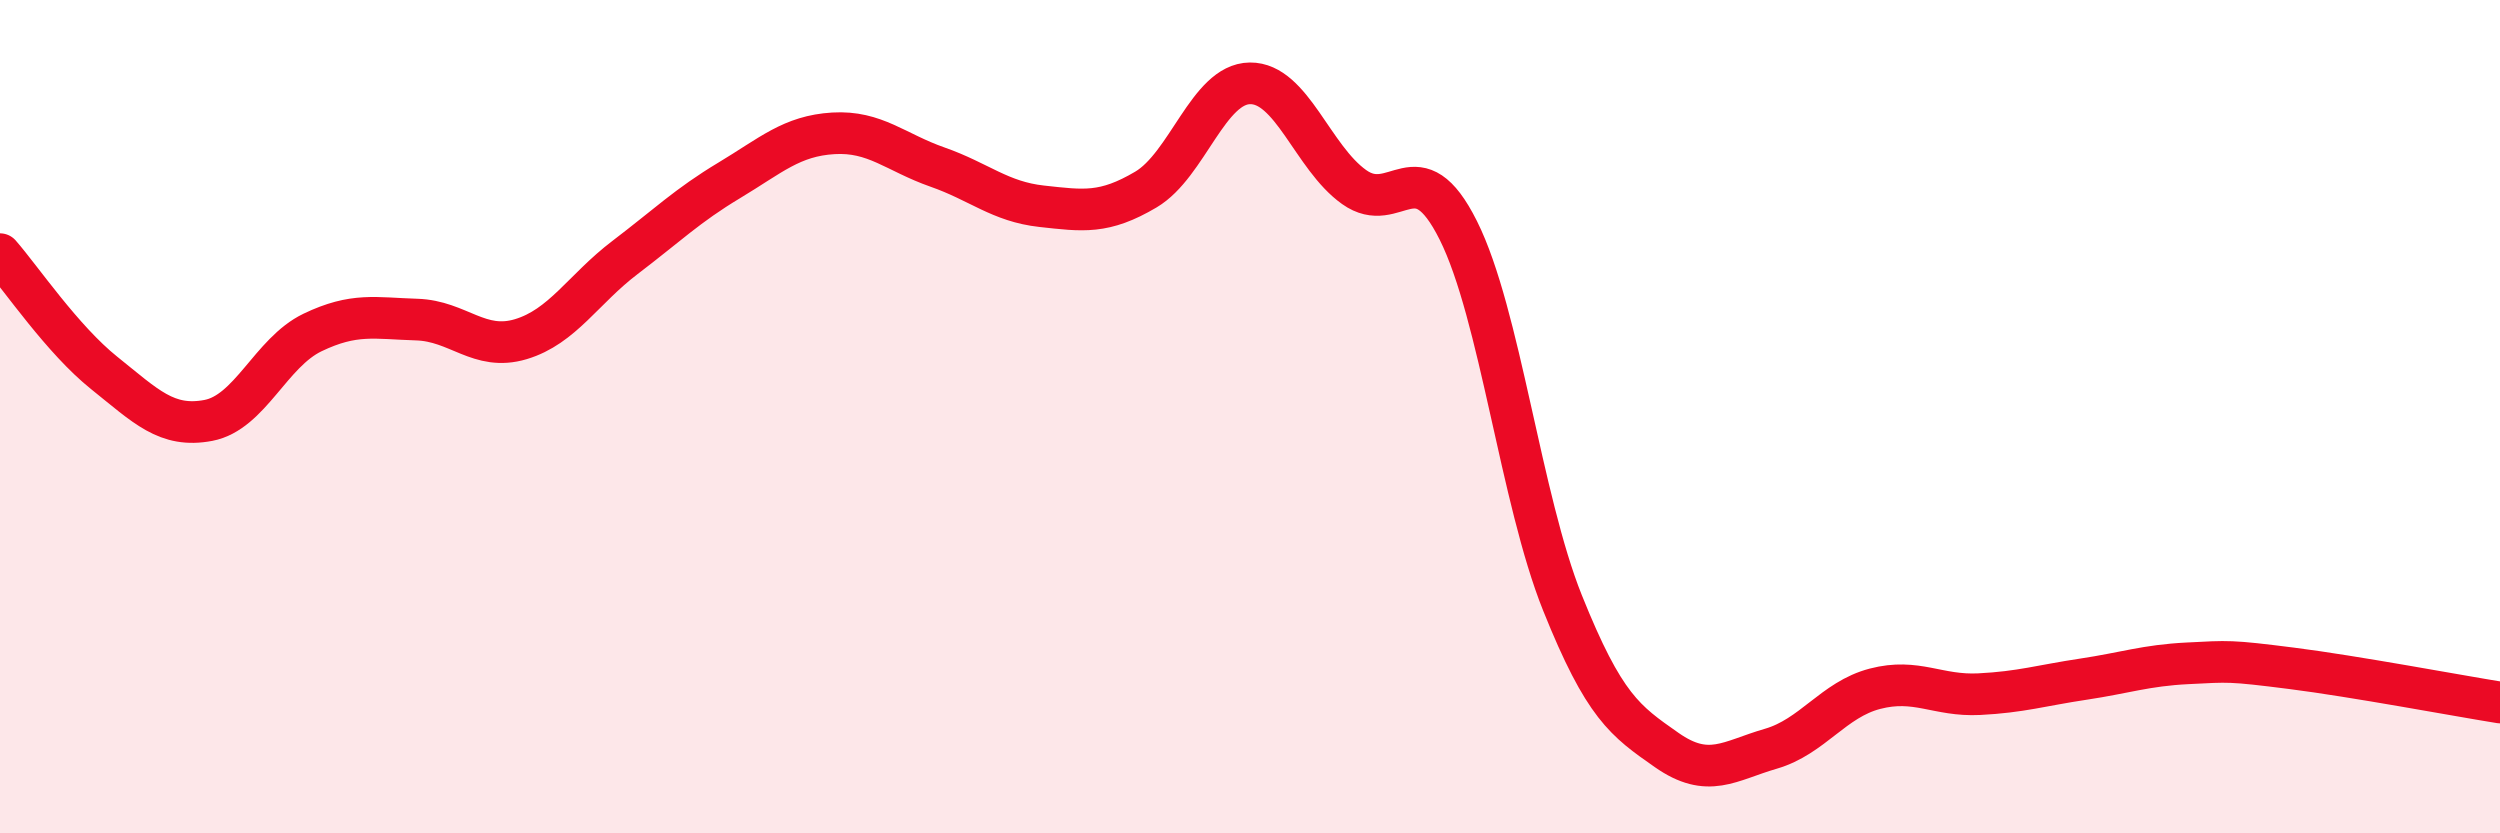
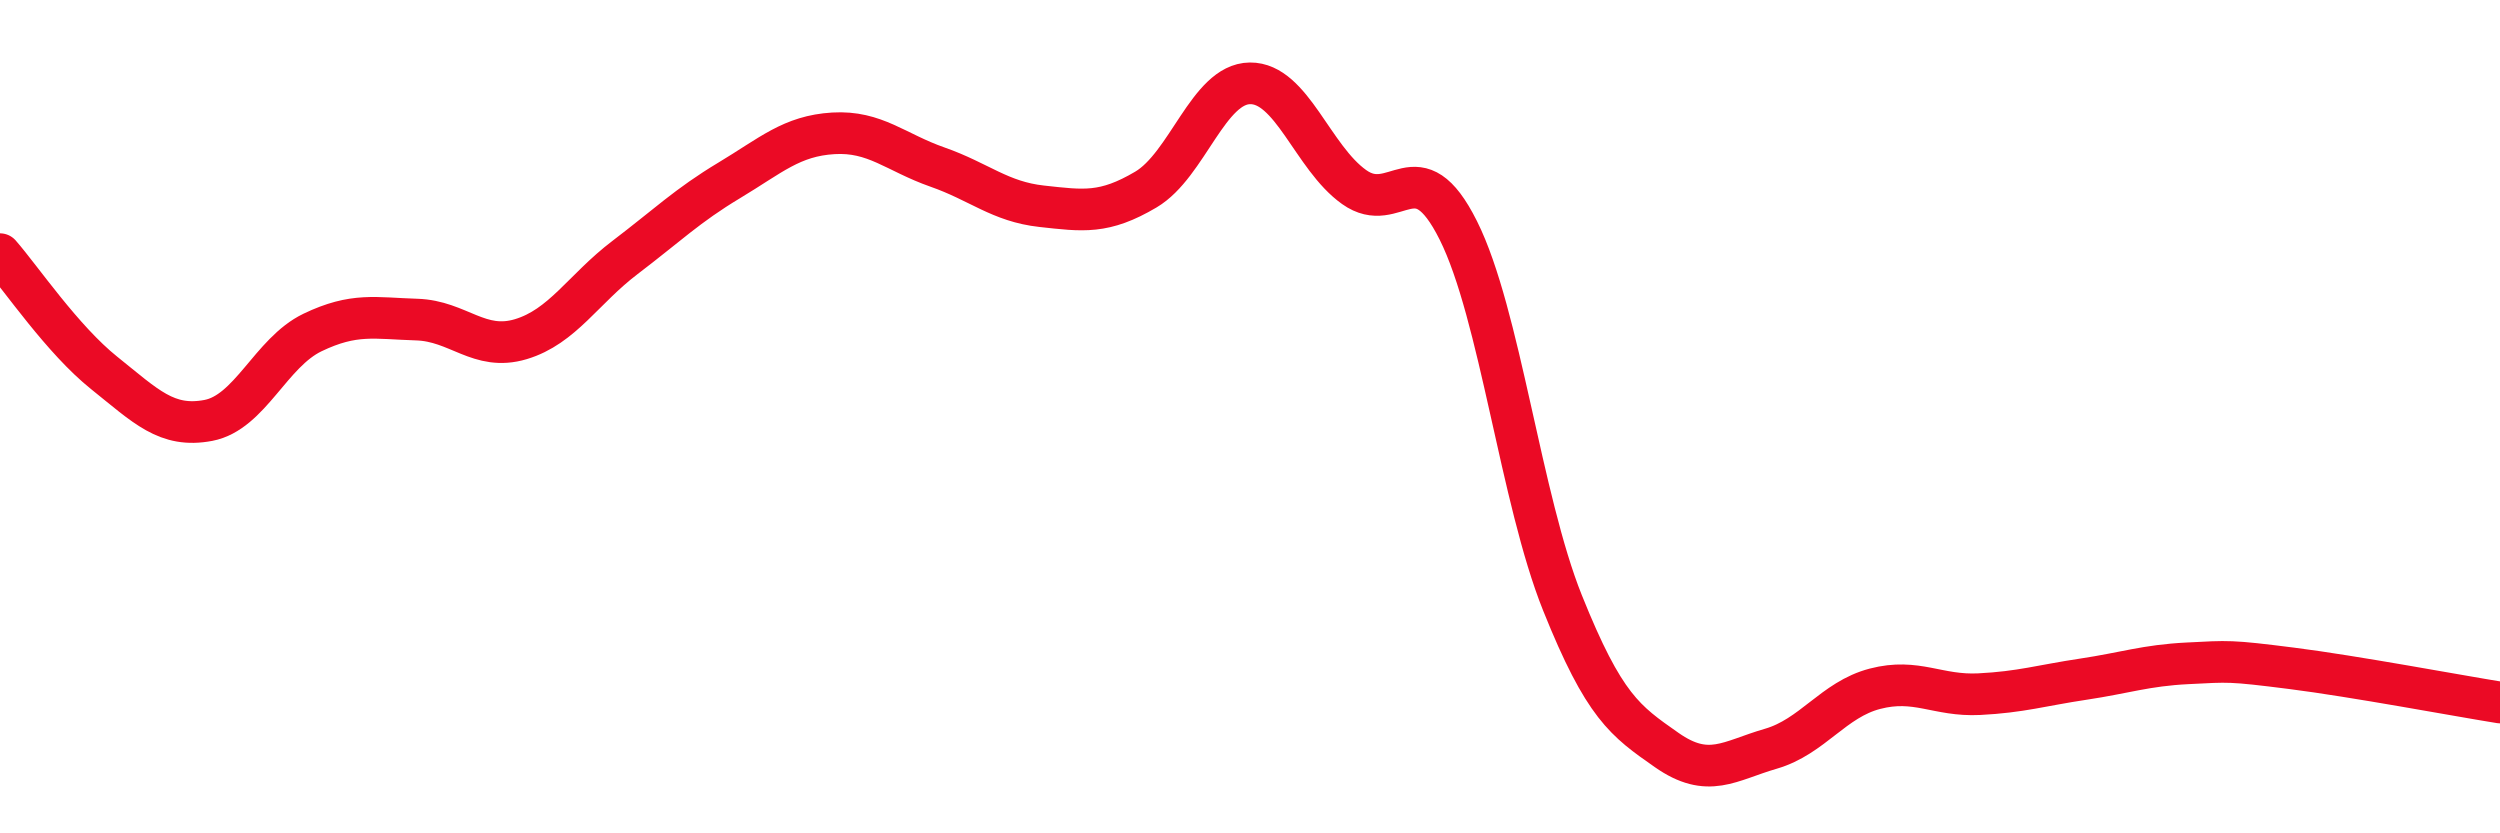
<svg xmlns="http://www.w3.org/2000/svg" width="60" height="20" viewBox="0 0 60 20">
-   <path d="M 0,6.1 C 0.5,6.67 1.5,8.15 2.5,8.95 C 3.5,9.75 4,10.28 5,10.09 C 6,9.9 6.5,8.46 7.5,7.98 C 8.5,7.5 9,7.64 10,7.67 C 11,7.7 11.5,8.44 12.5,8.14 C 13.5,7.84 14,6.94 15,6.18 C 16,5.42 16.5,4.93 17.5,4.33 C 18.5,3.73 19,3.26 20,3.2 C 21,3.14 21.5,3.66 22.5,4.01 C 23.5,4.36 24,4.84 25,4.95 C 26,5.06 26.5,5.14 27.5,4.55 C 28.5,3.96 29,2.01 30,2 C 31,1.99 31.5,3.78 32.5,4.49 C 33.5,5.2 34,3.53 35,5.53 C 36,7.53 36.5,11.98 37.5,14.47 C 38.5,16.96 39,17.3 40,18 C 41,18.7 41.5,18.26 42.5,17.97 C 43.5,17.68 44,16.79 45,16.53 C 46,16.27 46.5,16.71 47.5,16.66 C 48.5,16.61 49,16.45 50,16.3 C 51,16.15 51.5,15.97 52.5,15.92 C 53.5,15.87 53.5,15.85 55,16.04 C 56.5,16.23 59,16.7 60,16.86L60 20L0 20Z" fill="#EB0A25" opacity="0.1" stroke-linecap="round" stroke-linejoin="round" />
  <path d="M 0,6.1 C 0.5,6.67 1.5,8.15 2.5,8.95 C 3.5,9.75 4,10.28 5,10.09 C 6,9.9 6.5,8.46 7.5,7.98 C 8.5,7.5 9,7.64 10,7.67 C 11,7.7 11.5,8.44 12.5,8.14 C 13.5,7.84 14,6.94 15,6.18 C 16,5.42 16.5,4.93 17.5,4.33 C 18.5,3.73 19,3.26 20,3.2 C 21,3.14 21.5,3.66 22.5,4.01 C 23.5,4.36 24,4.84 25,4.95 C 26,5.06 26.5,5.14 27.5,4.55 C 28.5,3.96 29,2.01 30,2 C 31,1.99 31.5,3.78 32.5,4.49 C 33.5,5.2 34,3.53 35,5.53 C 36,7.53 36.5,11.98 37.5,14.47 C 38.5,16.96 39,17.3 40,18 C 41,18.7 41.5,18.26 42.5,17.97 C 43.5,17.68 44,16.79 45,16.53 C 46,16.27 46.5,16.71 47.5,16.66 C 48.5,16.61 49,16.45 50,16.3 C 51,16.15 51.5,15.97 52.5,15.92 C 53.5,15.87 53.5,15.85 55,16.04 C 56.5,16.23 59,16.7 60,16.86" stroke="#EB0A25" stroke-width="1" fill="none" stroke-linecap="round" stroke-linejoin="round" />
</svg>